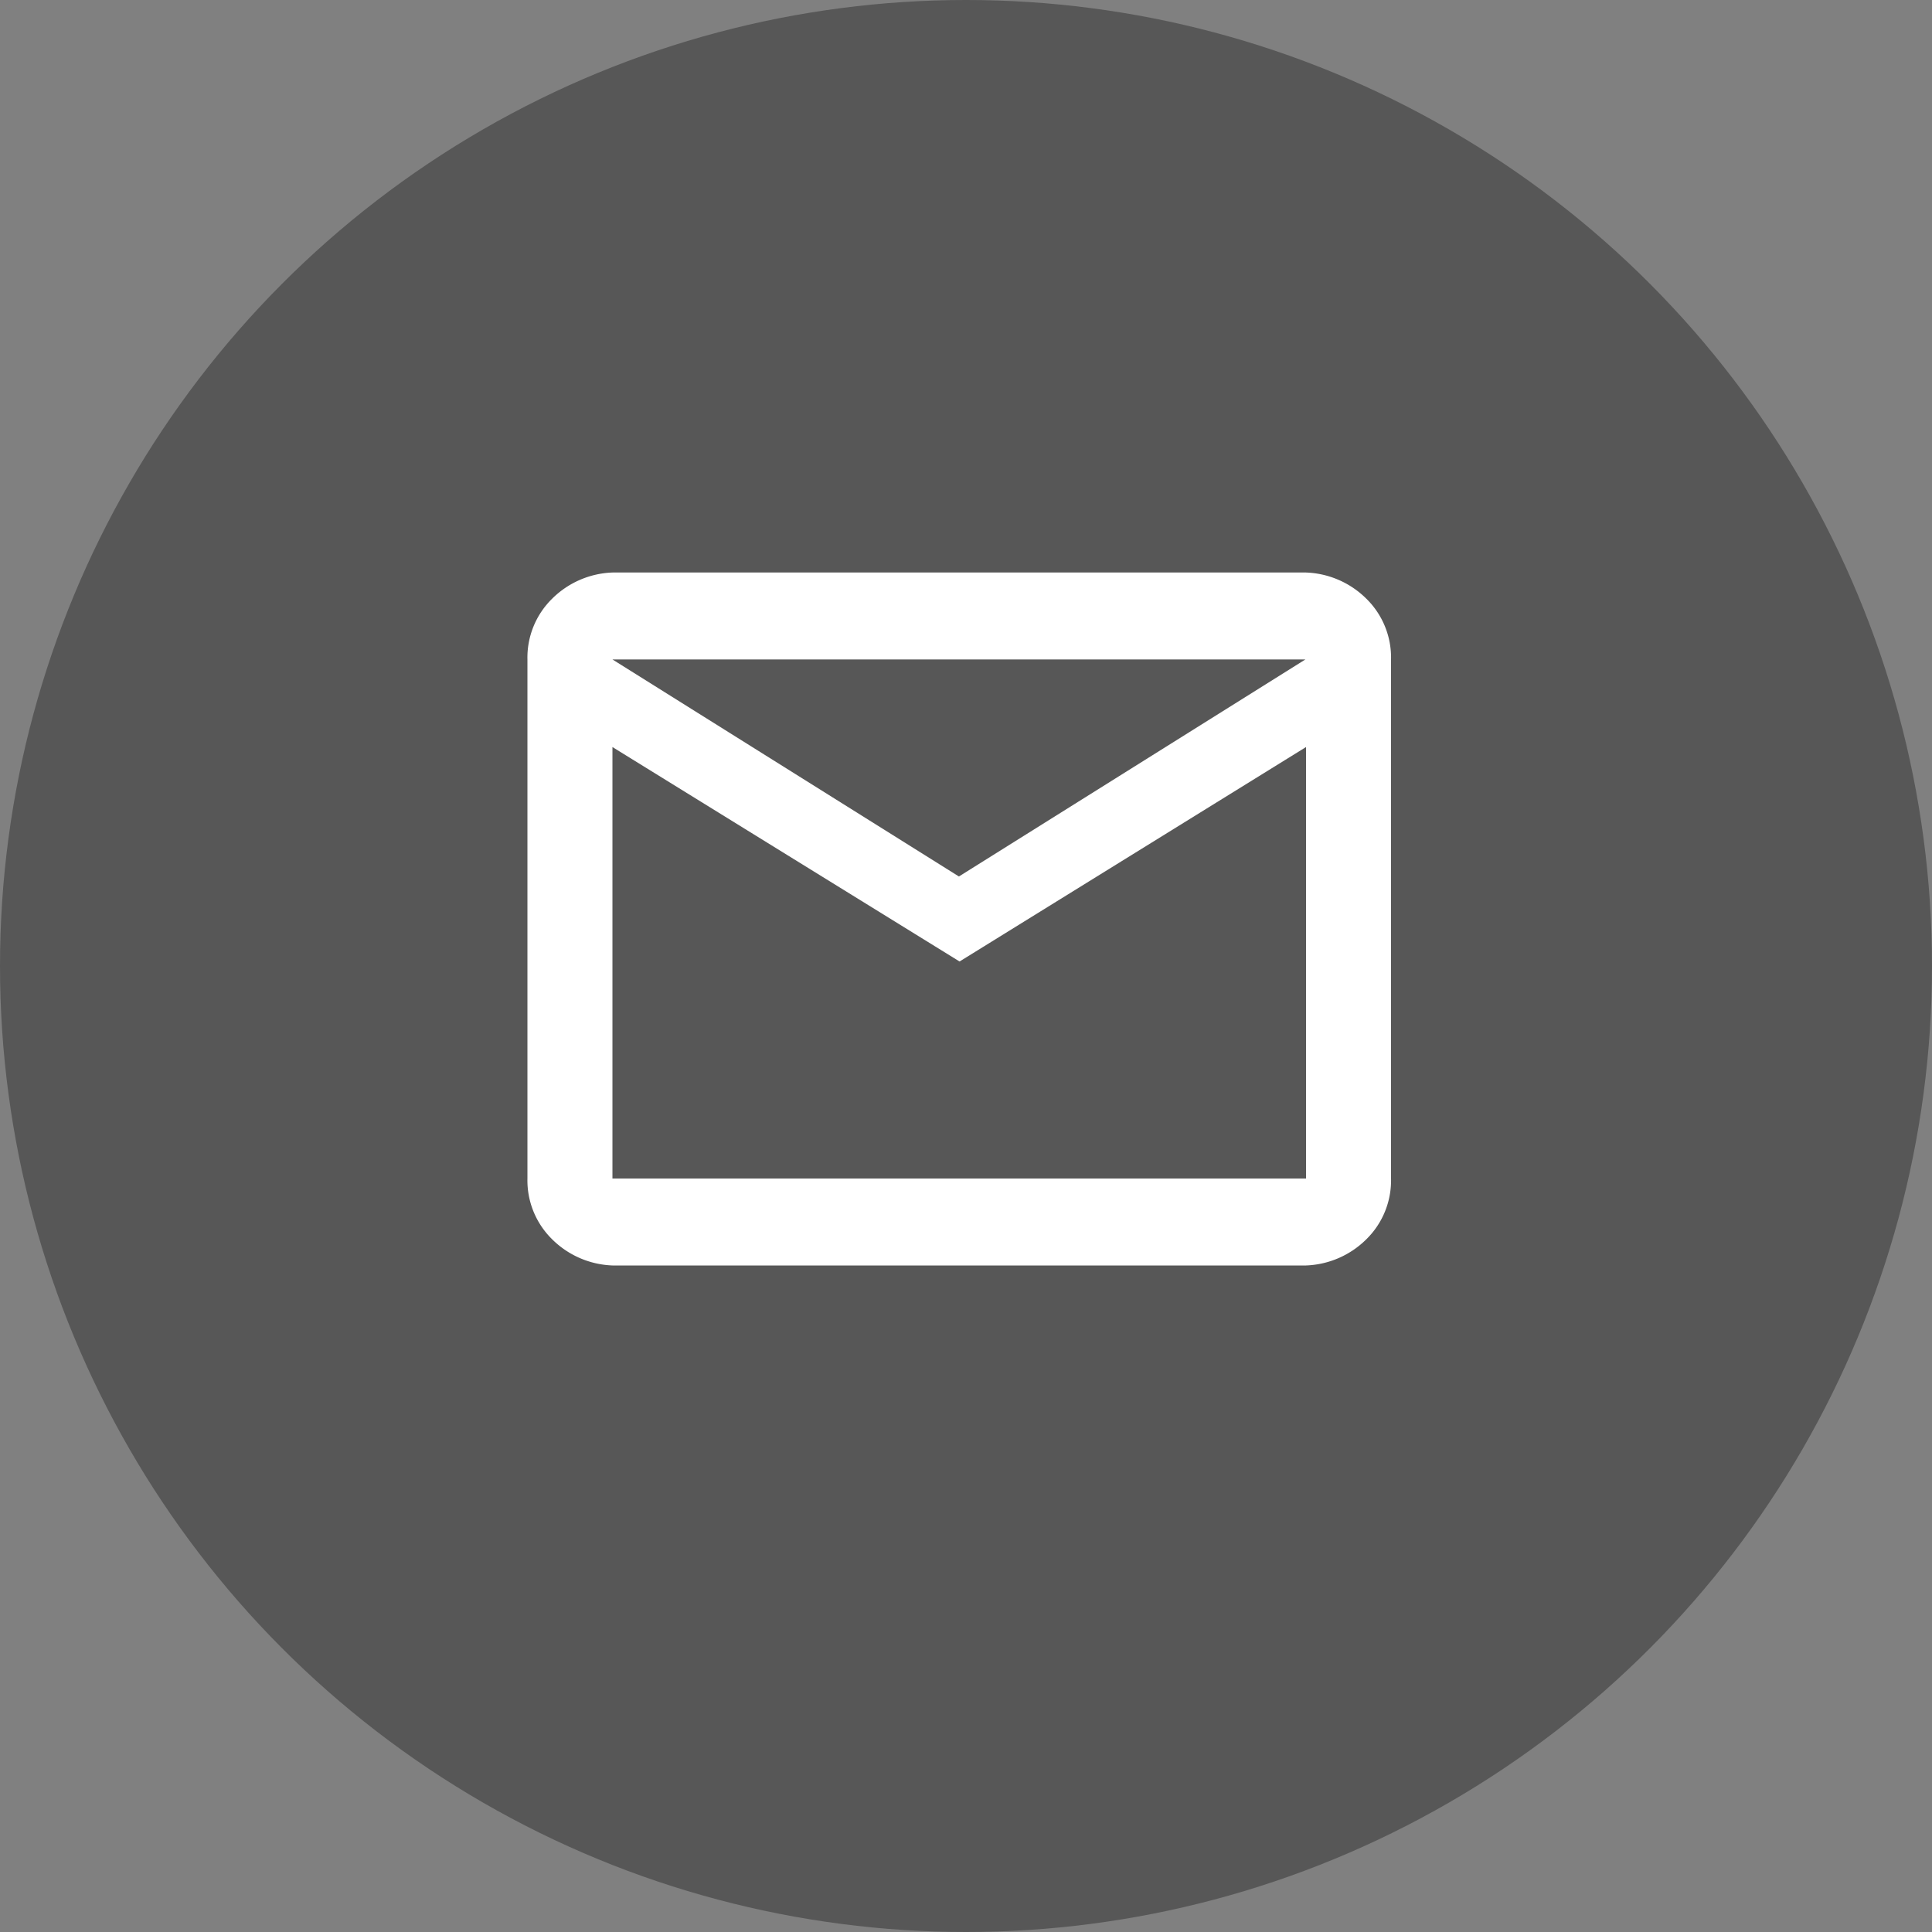
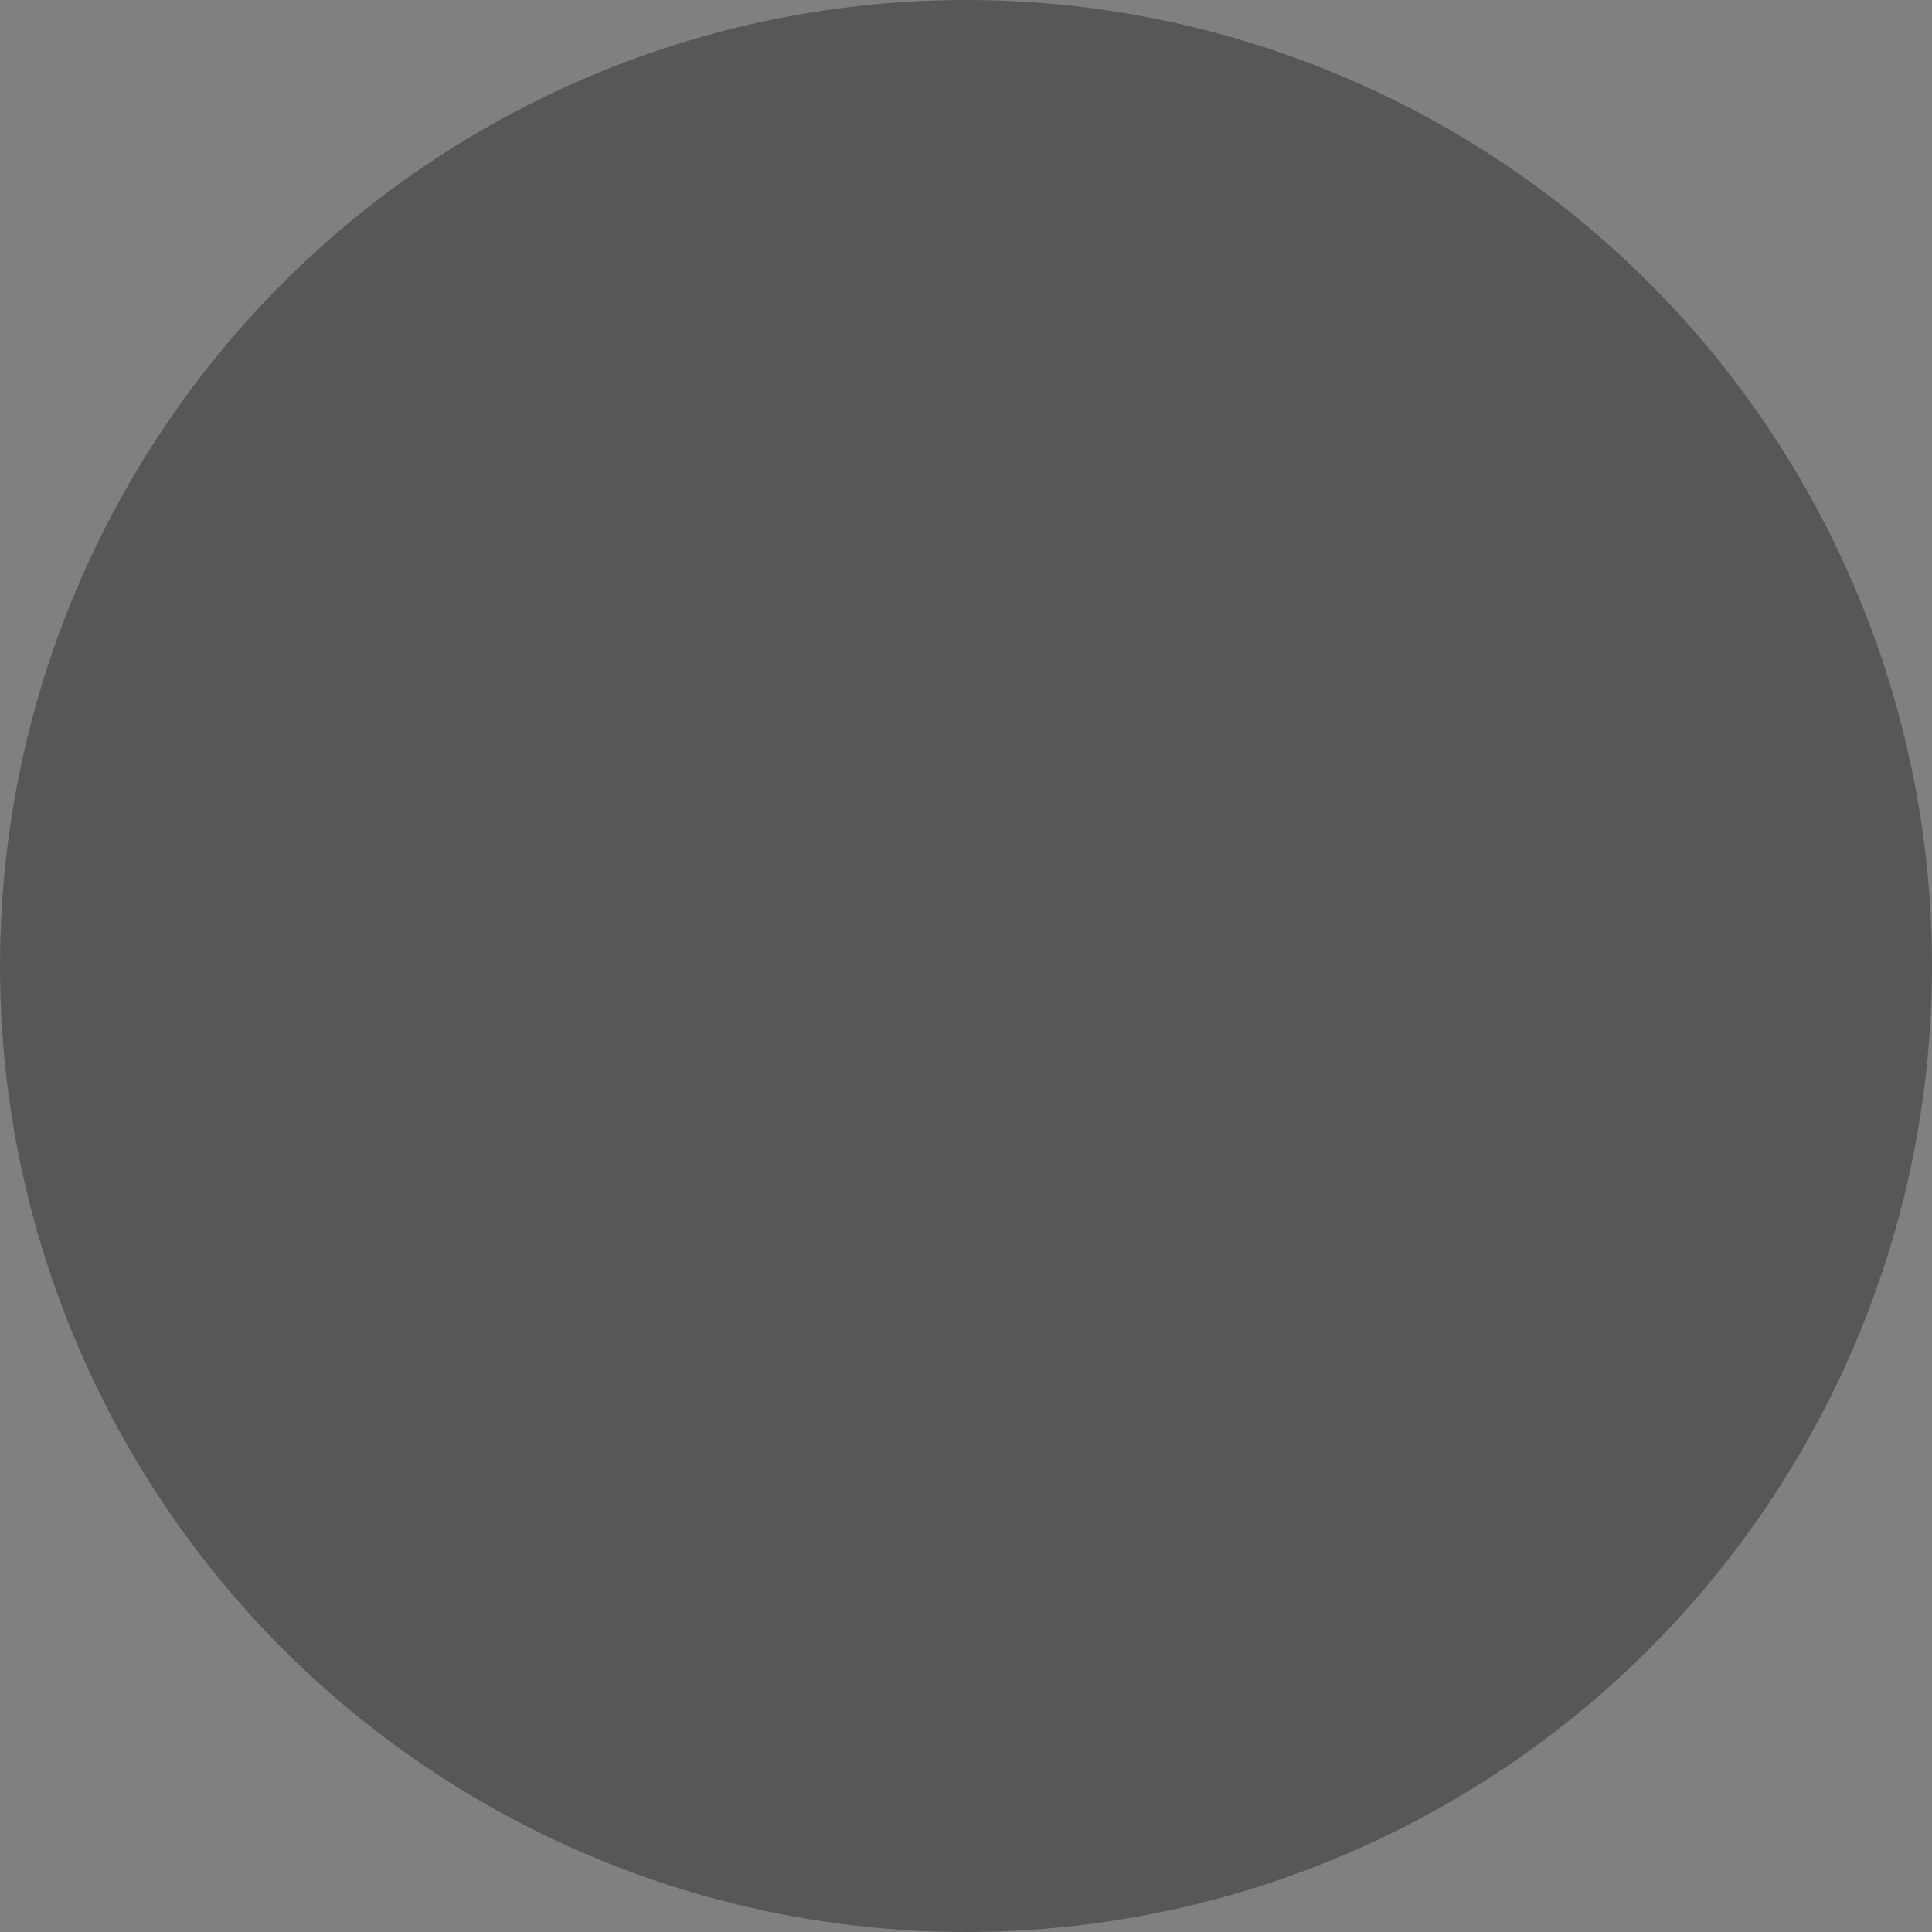
<svg xmlns="http://www.w3.org/2000/svg" id="レイヤー_1" data-name="レイヤー 1" viewBox="0 0 30 30">
  <rect x="0" y="0" width="30" height="30" fill="#808080" stroke="none" />
  <defs>
    <style>.cls-1{fill:#575757;}.cls-2{fill:#fff;}</style>
  </defs>
  <title>mail</title>
  <circle class="cls-1" cx="15" cy="15" r="15" />
-   <path class="cls-2" d="M21.22,9.3a1.28,1.28,0,0,1,.38.94V18.3a1.28,1.28,0,0,1-.38.94,1.4,1.4,0,0,1-.94.41H9.51a1.4,1.4,0,0,1-.94-.41,1.28,1.28,0,0,1-.38-.94V10.24a1.28,1.28,0,0,1,.38-.94,1.4,1.4,0,0,1,.94-.41H20.28A1.4,1.4,0,0,1,21.22,9.3Zm-11.71.94,5.38,3.37,5.38-3.37ZM20.28,11.6,14.9,14.93,9.51,11.6v6.7H20.28Z" />
</svg>